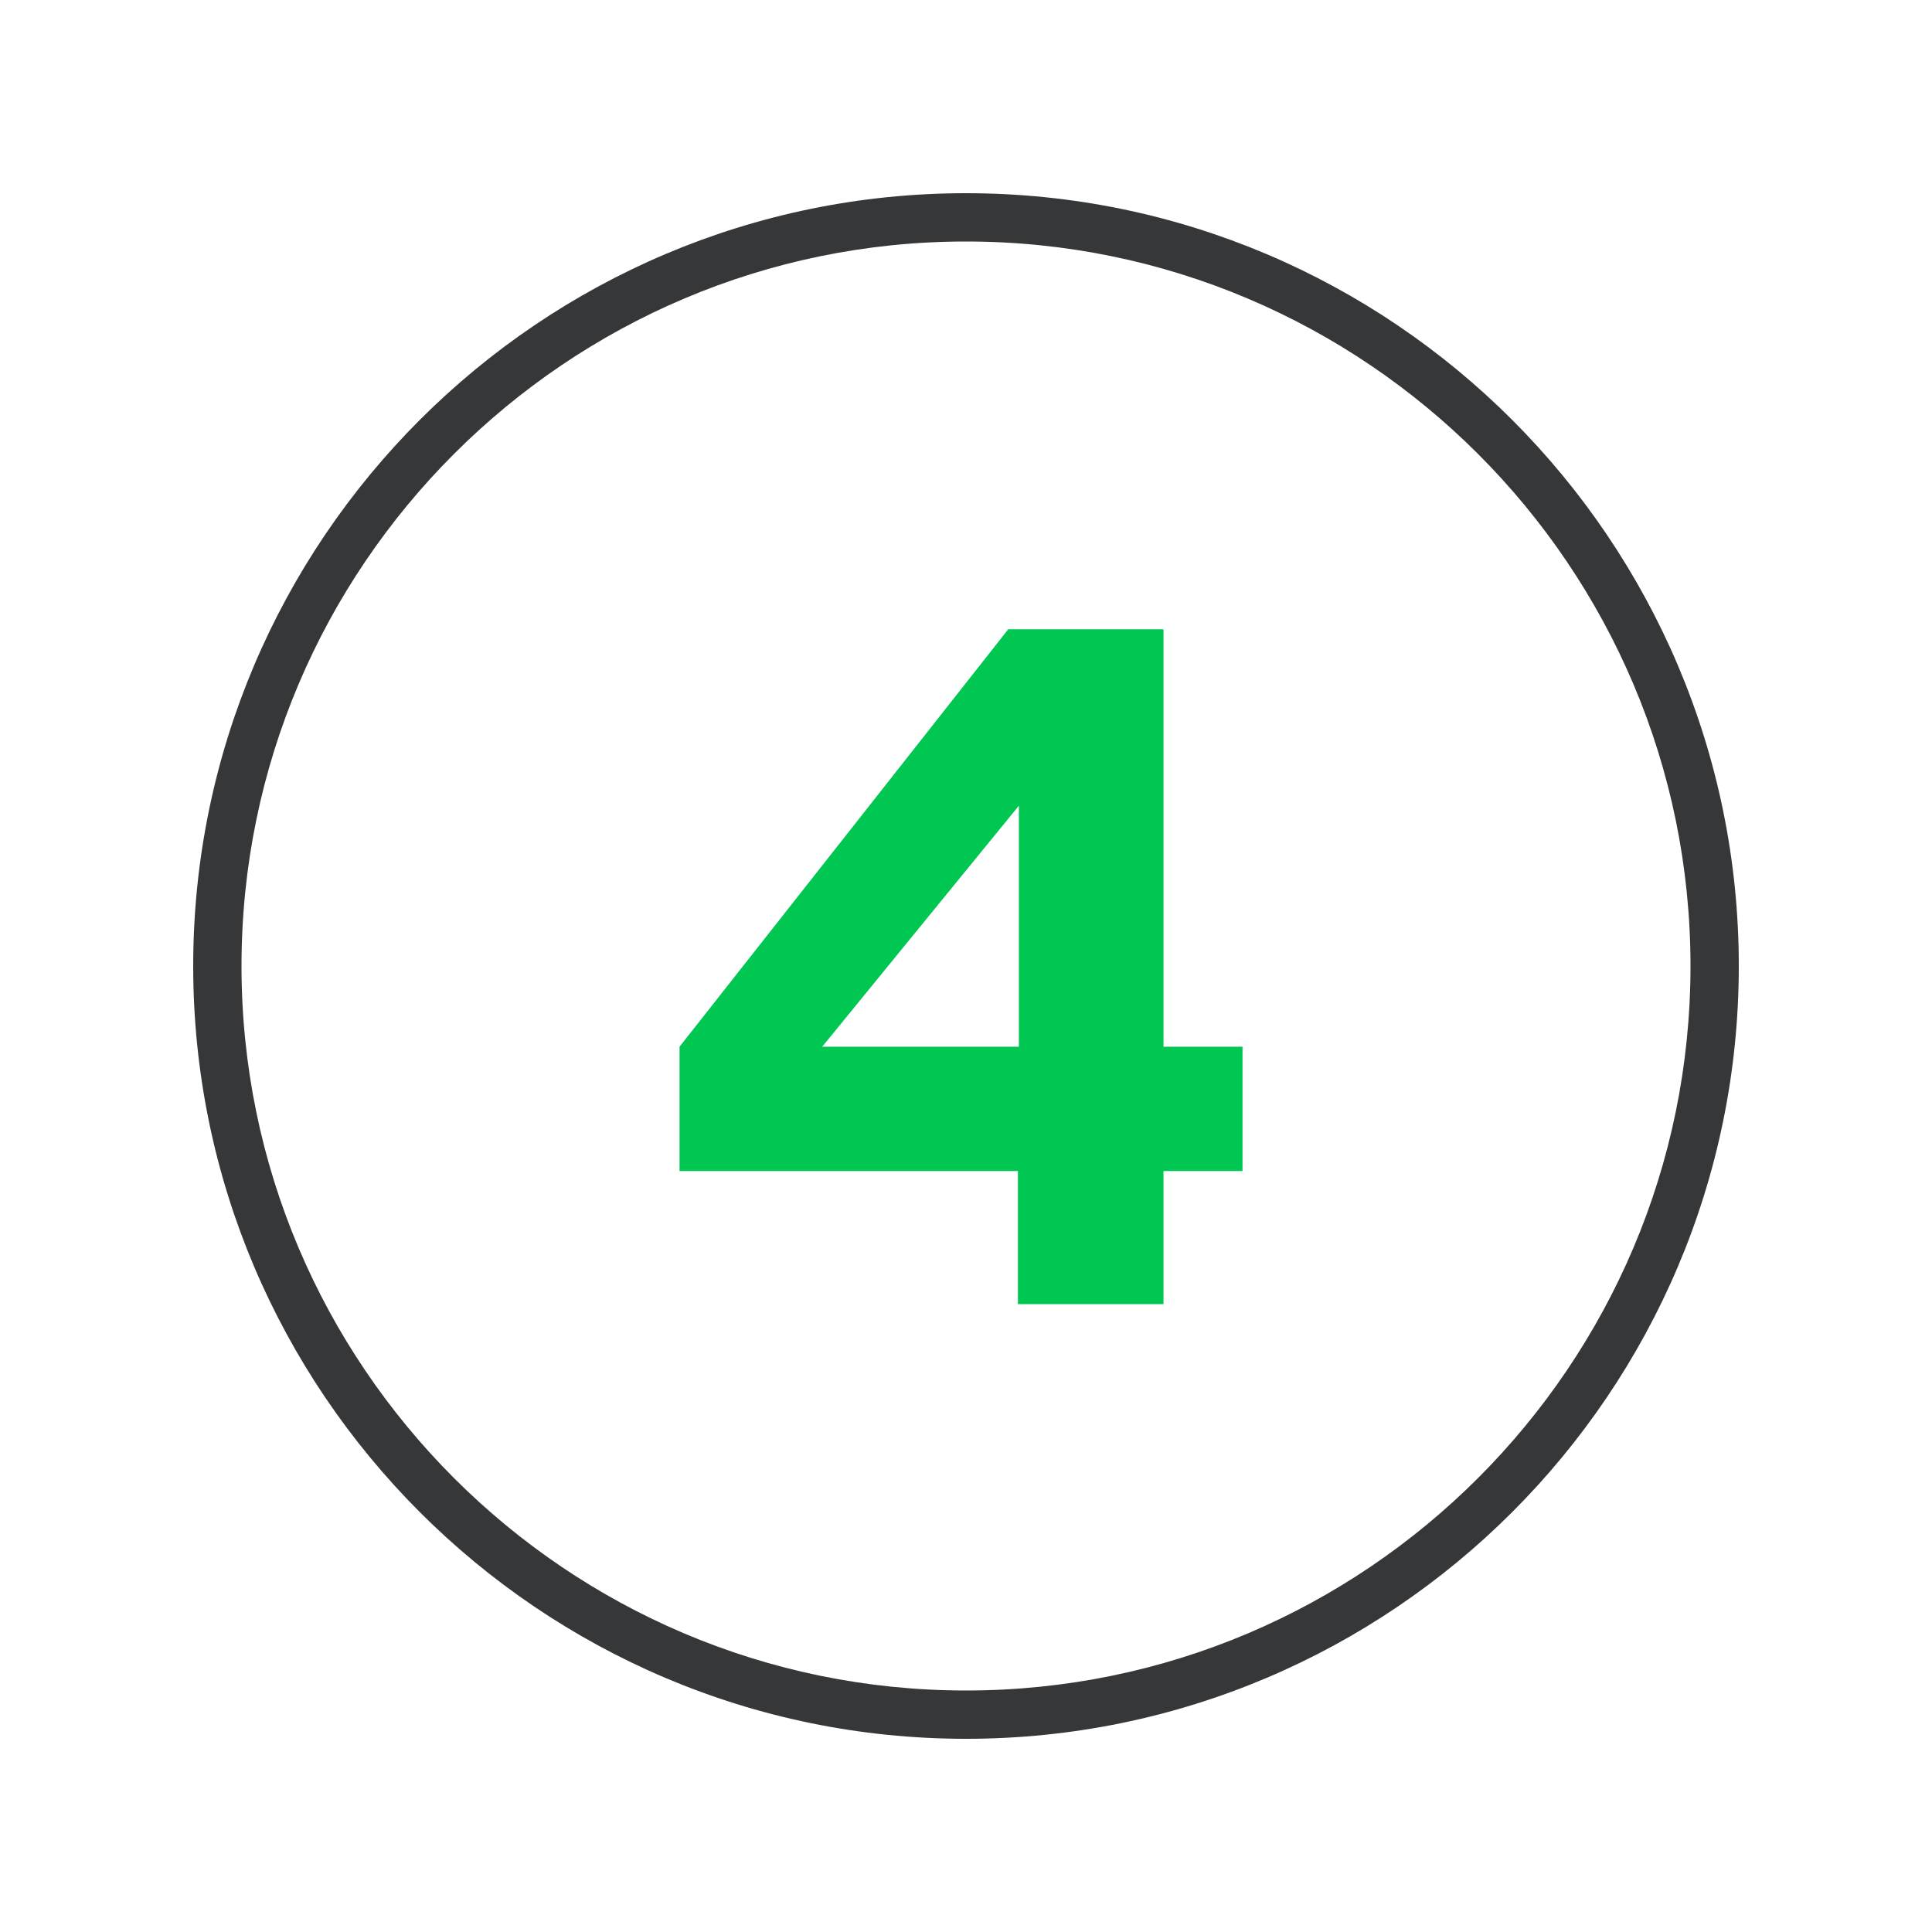
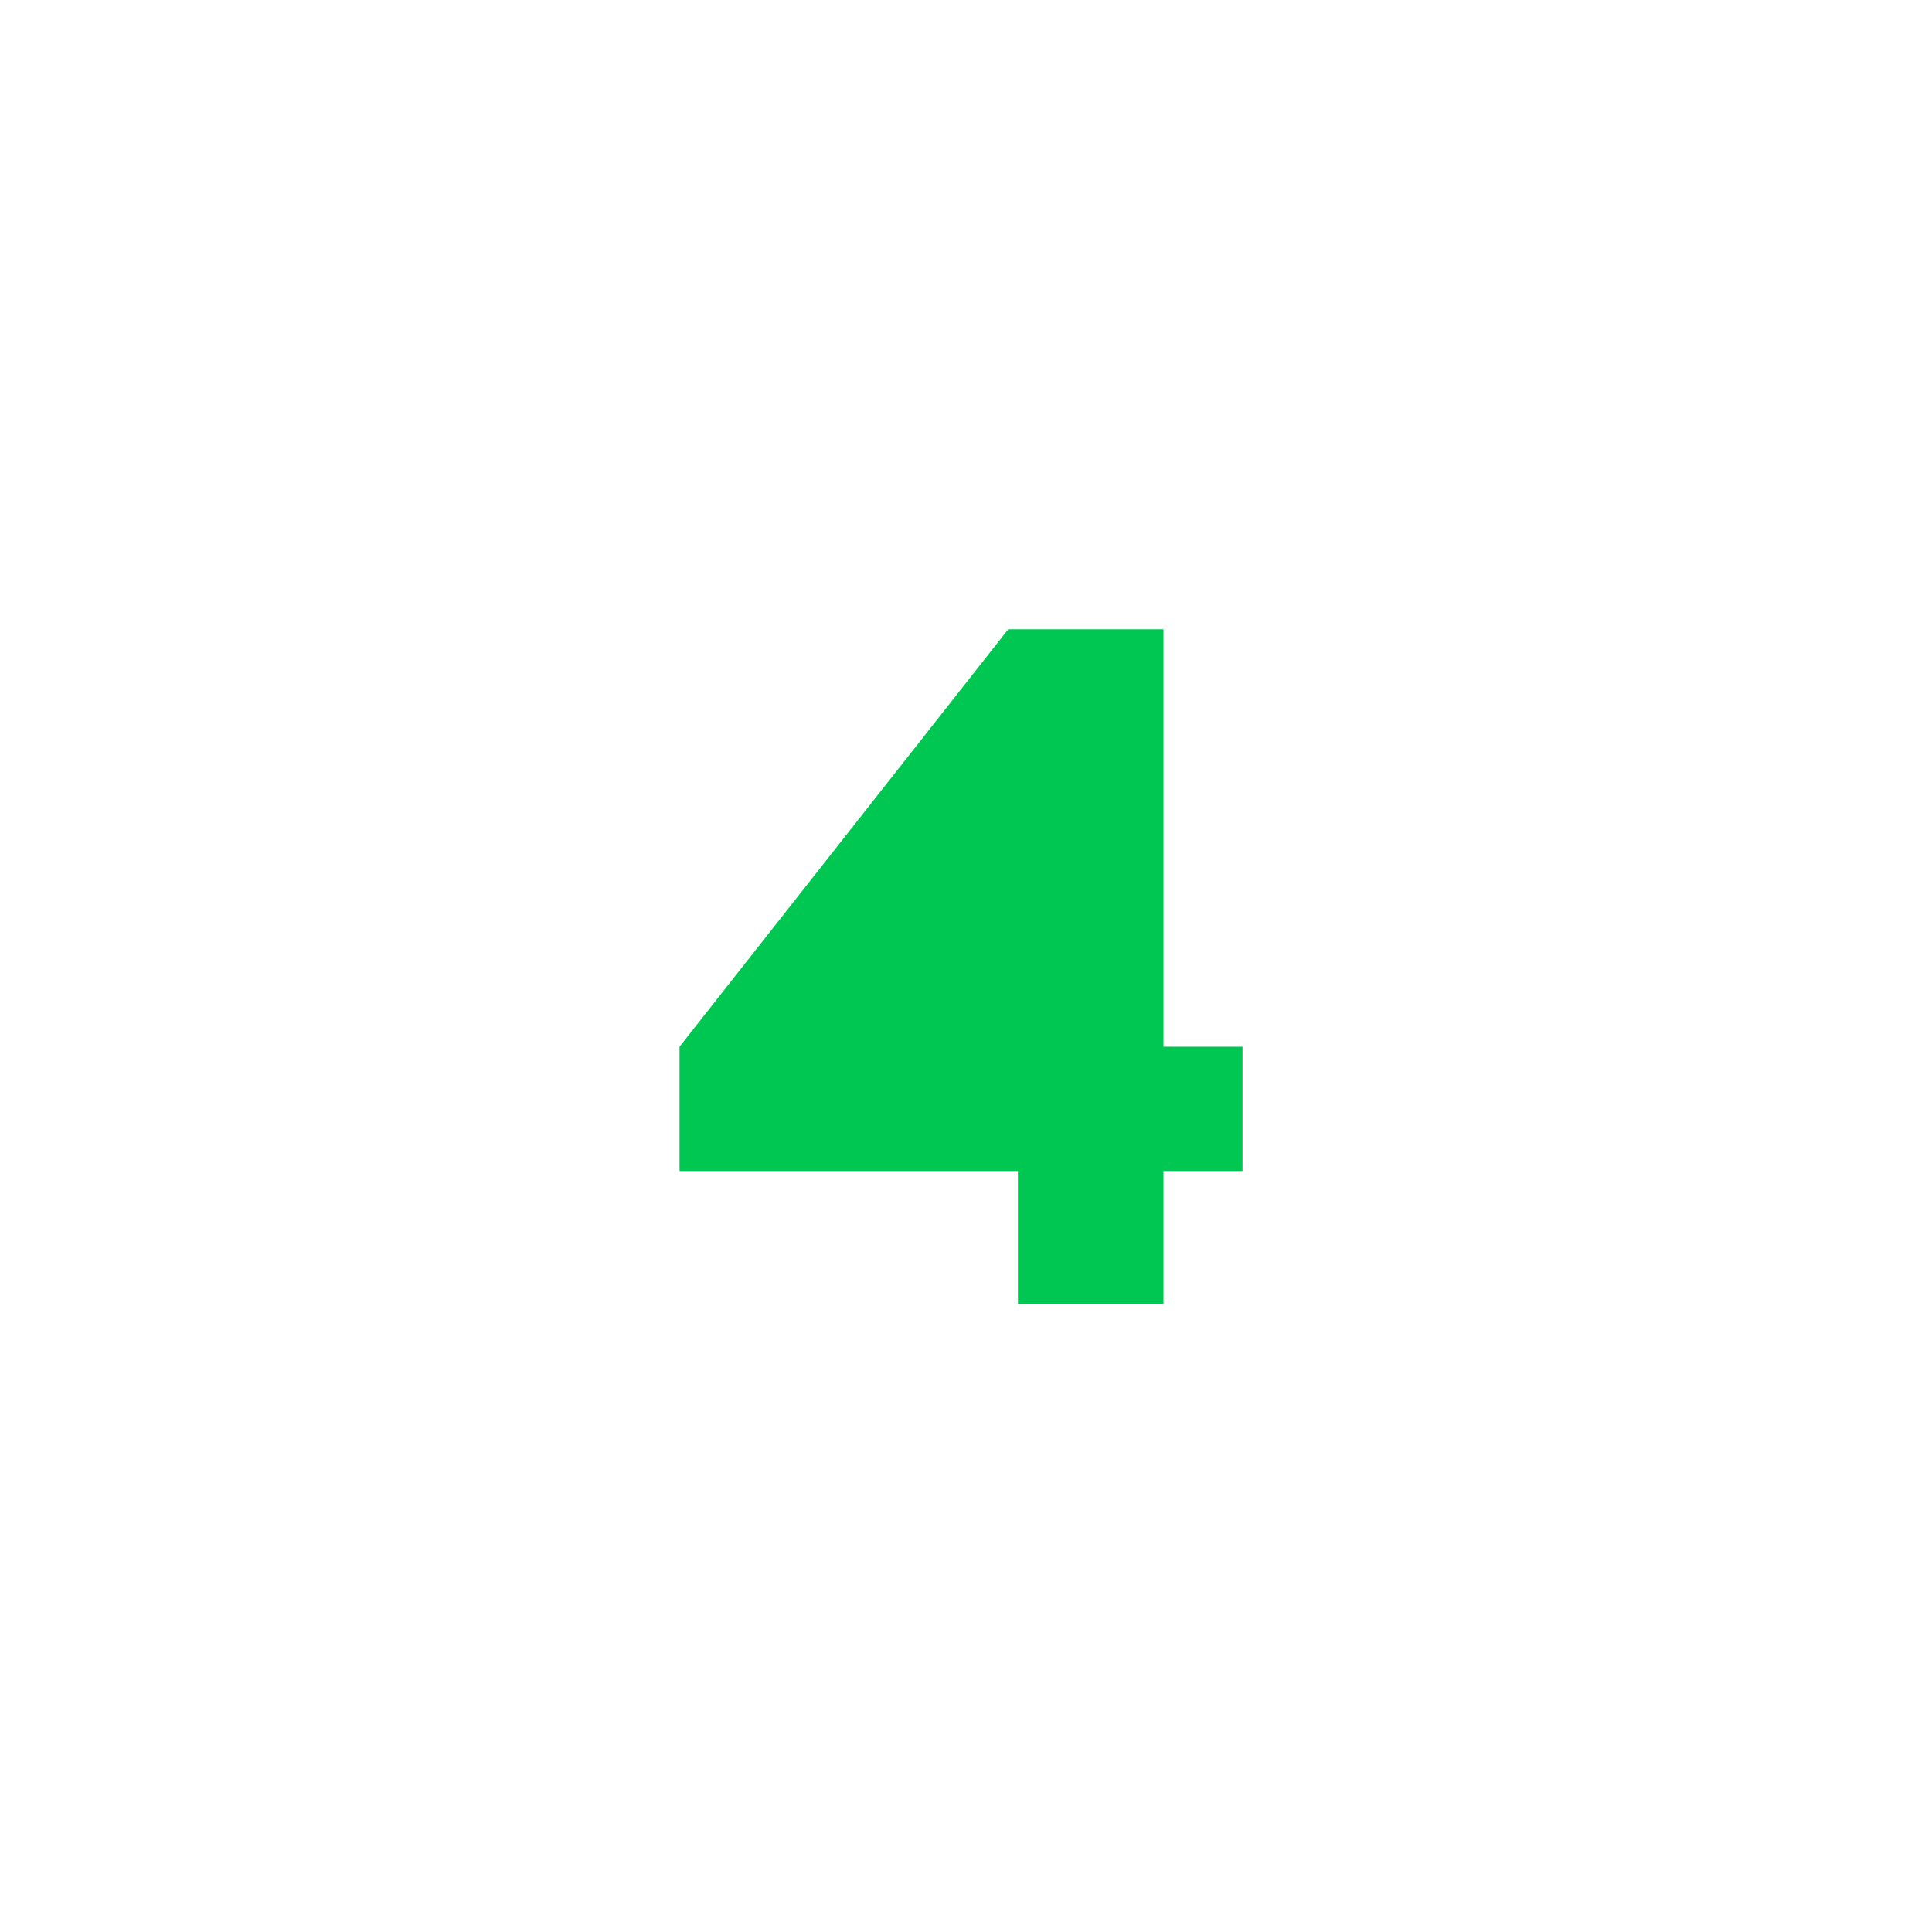
<svg xmlns="http://www.w3.org/2000/svg" width="40" height="40" viewBox="0 0 40 40" fill="none">
  <g clip-path="url(#clip0_1068_456)">
-     <path d="M20 36C11.18 36 4 28.82 4 20C4 11.18 11.18 4 20 4C28.82 4 36 11.18 36 20C36 28.82 28.82 36 20 36ZM20 5C11.73 5 5 11.73 5 20C5 28.27 11.73 35 20 35C28.27 35 35 28.27 35 20C35 11.73 28.27 5 20 5Z" fill="#363738" />
-     <path d="M21.075 24.245H14.069V21.671L20.875 13.028H24.089V21.671H25.725V24.245H24.089V27H21.075V24.245ZM21.095 21.671V16.681L17.023 21.671H21.095Z" fill="#00C752" />
+     <path d="M21.075 24.245H14.069V21.671L20.875 13.028H24.089V21.671H25.725V24.245H24.089V27H21.075V24.245ZM21.095 21.671L17.023 21.671H21.095Z" fill="#00C752" />
  </g>
  <defs>
    <clipPath id="clip0_1068_456">
      <rect width="40" height="40" fill="white" />
    </clipPath>
  </defs>
</svg>